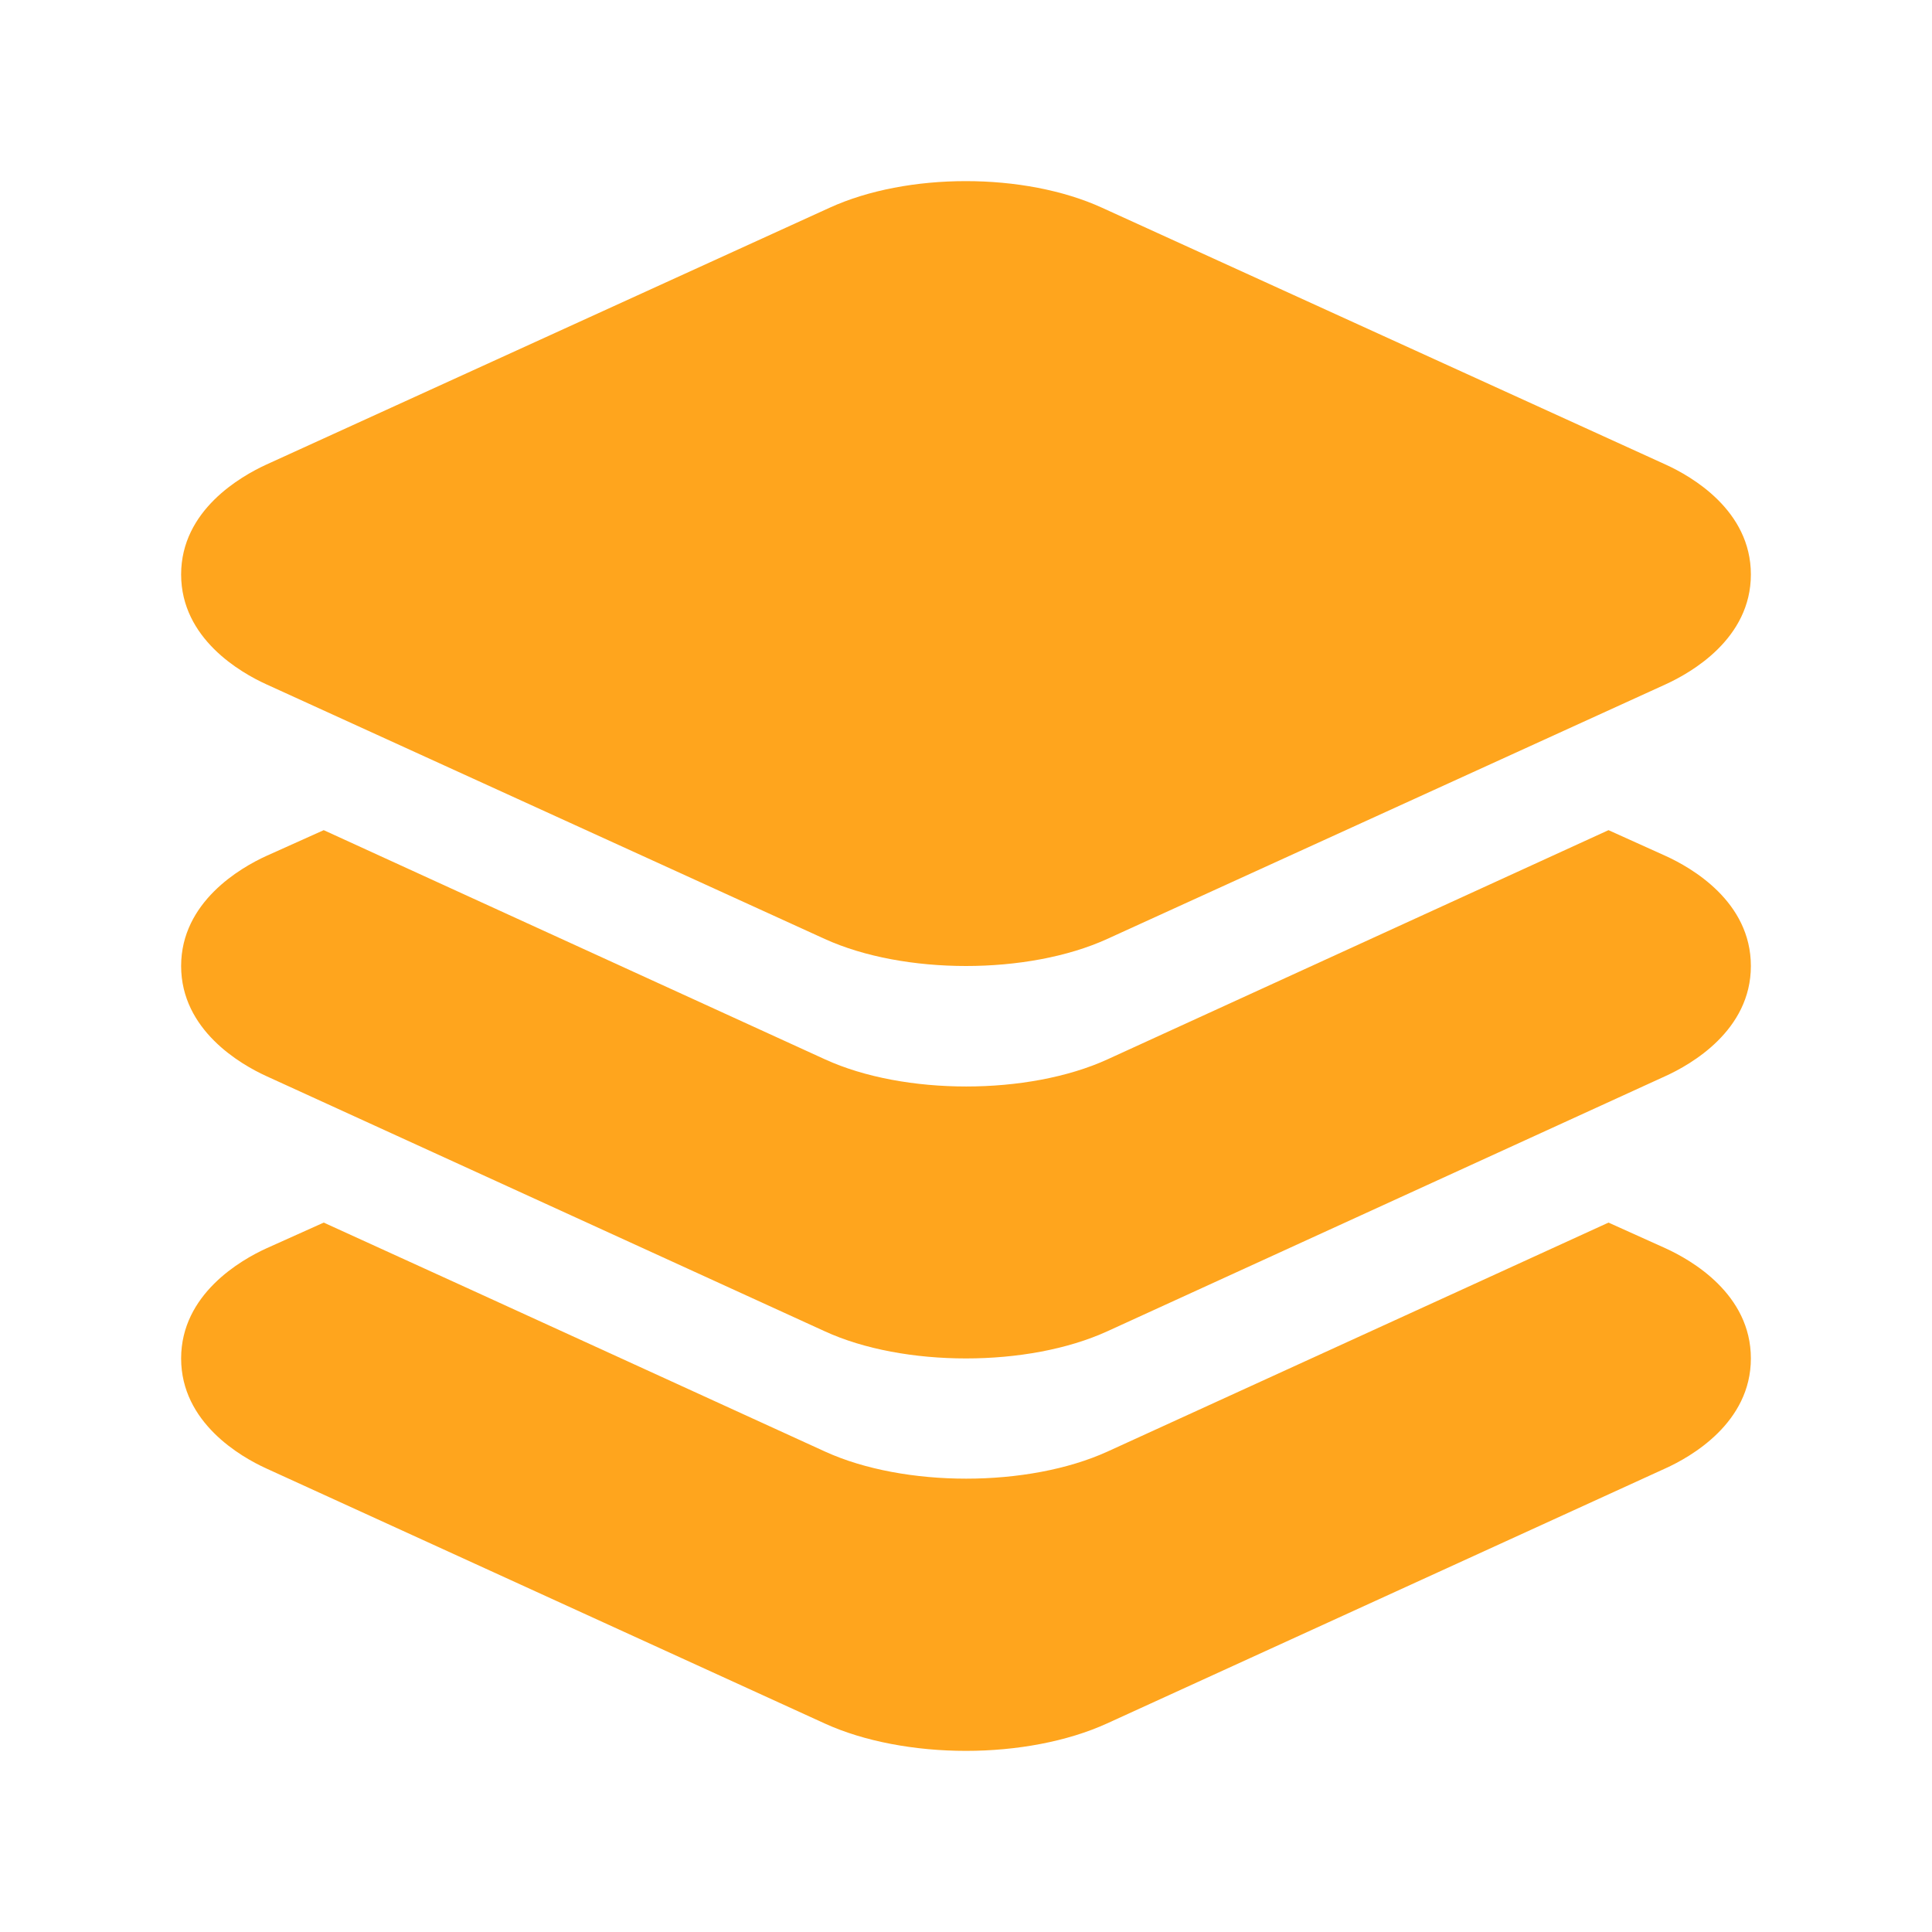
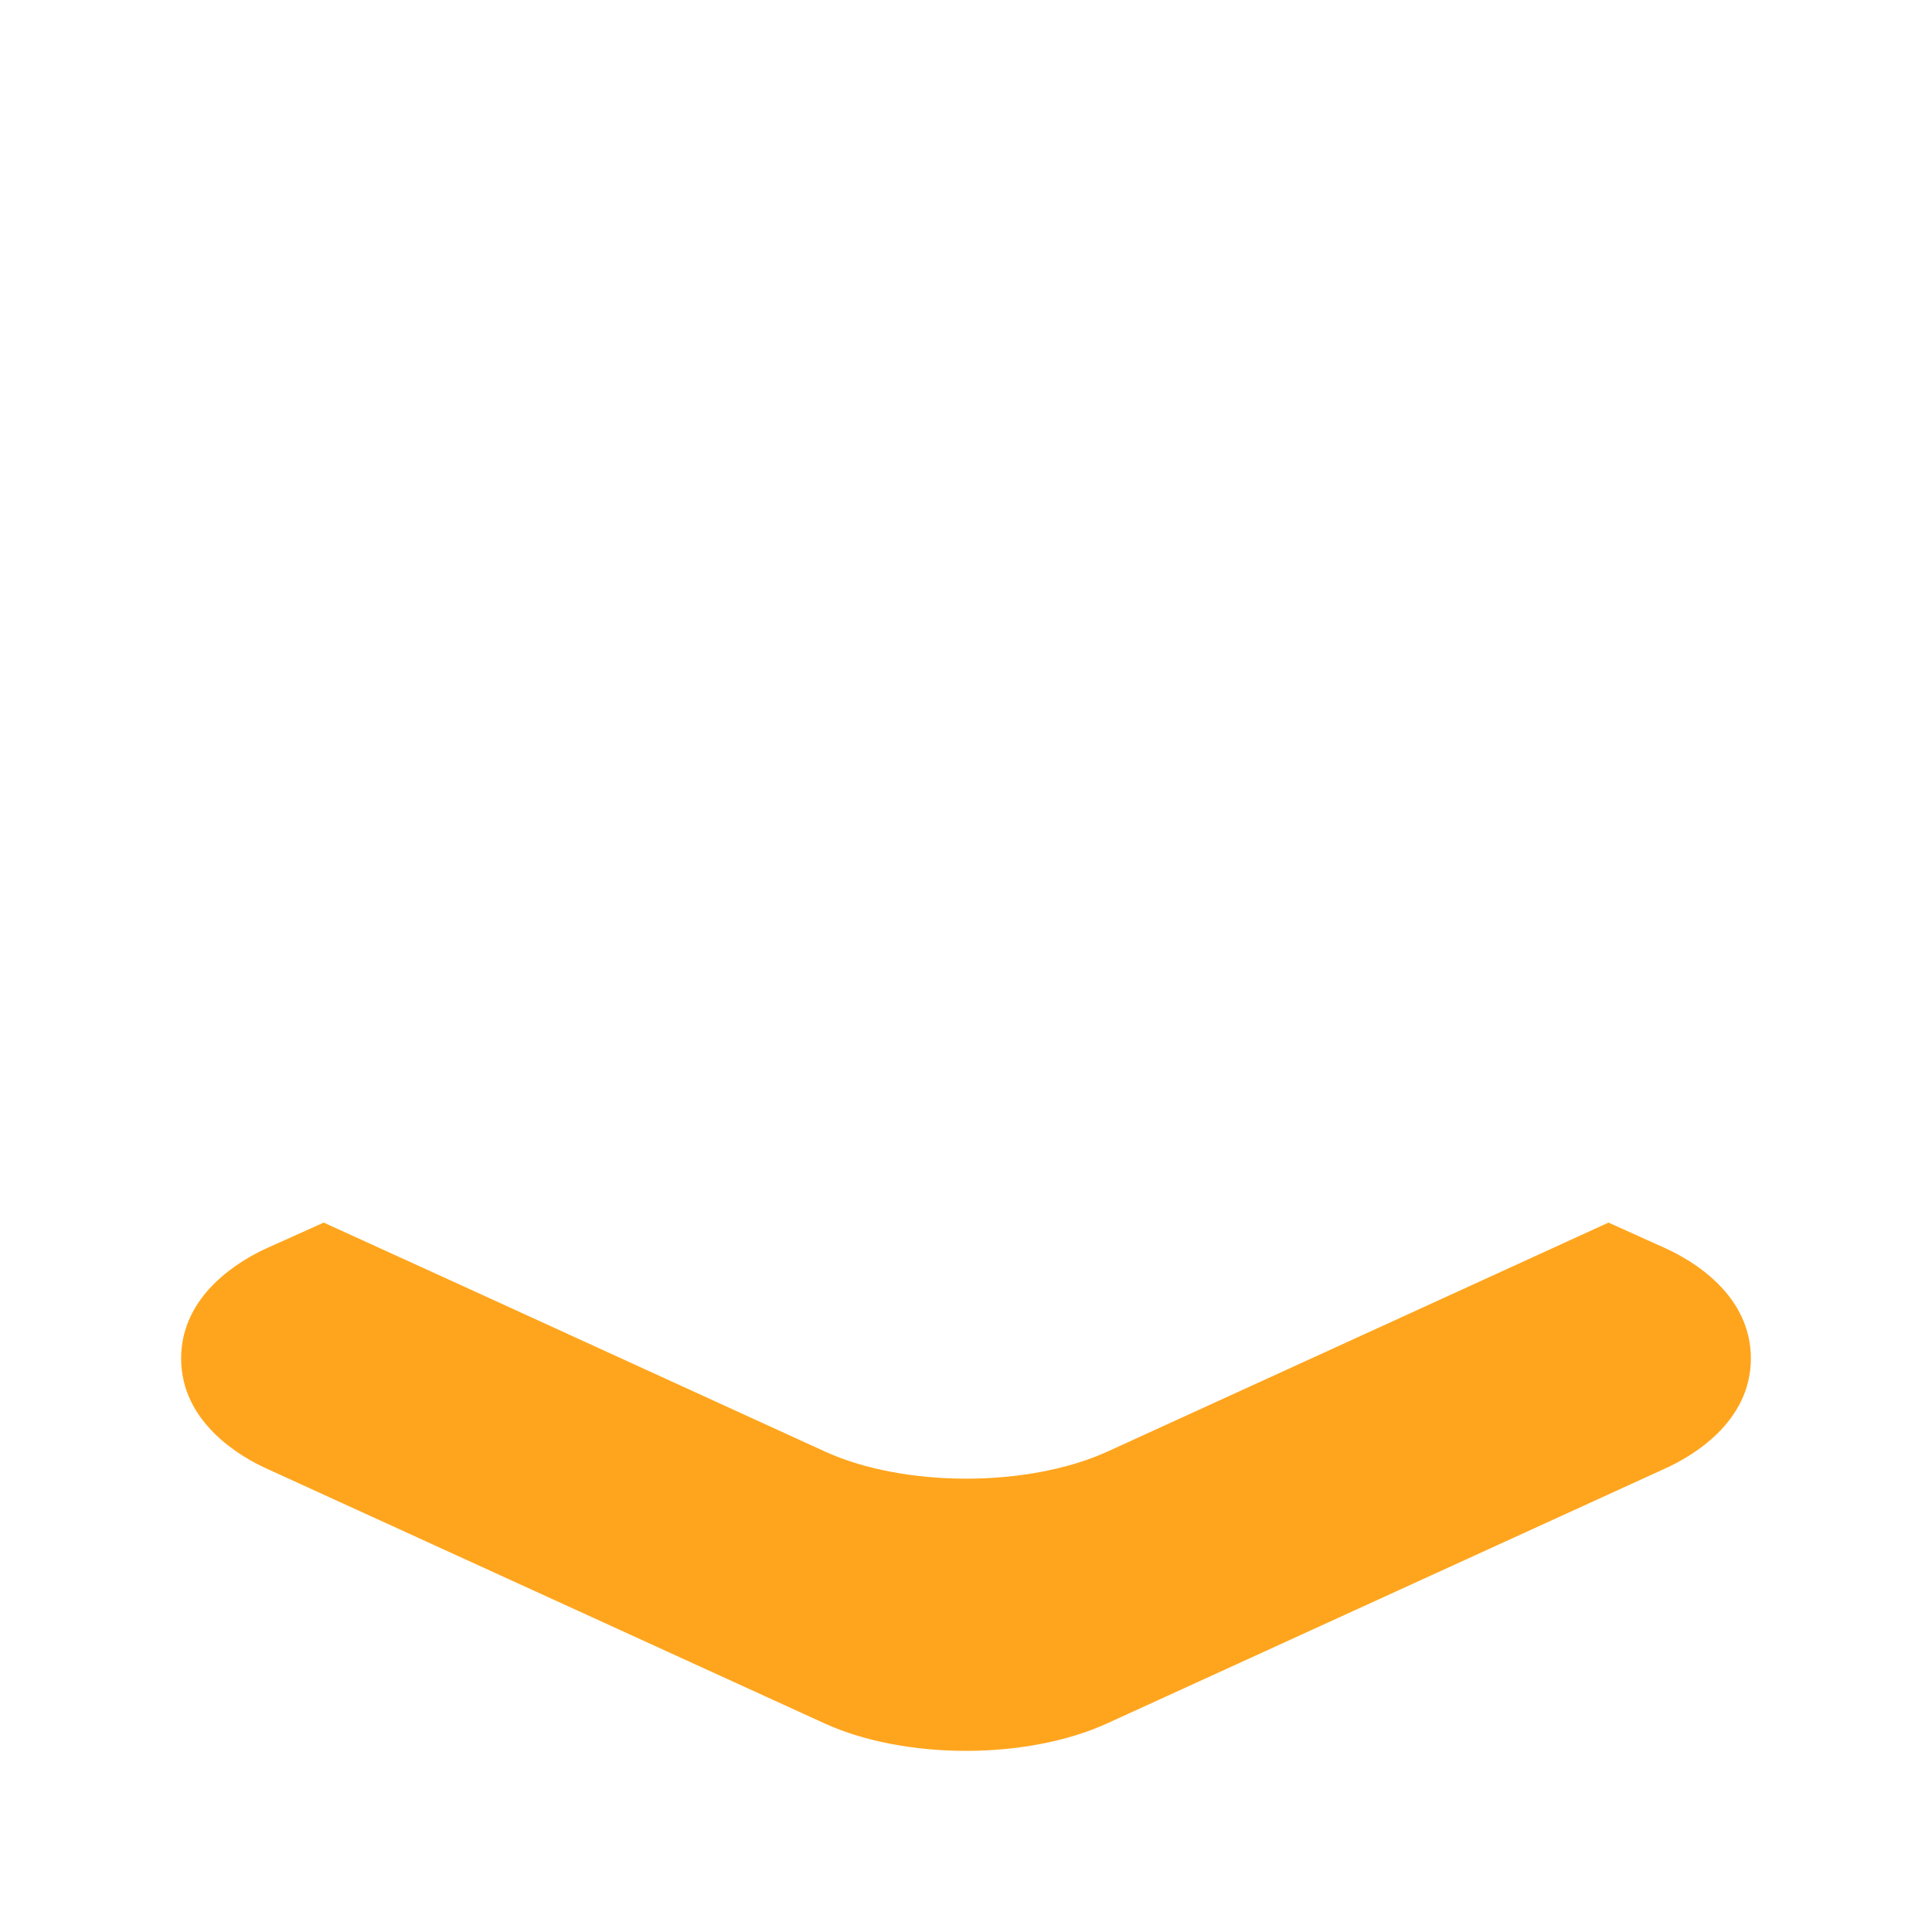
<svg xmlns="http://www.w3.org/2000/svg" width="800" height="800" viewBox="0 0 800 800" fill="none">
-   <path d="M400 400C378.953 400 357.906 396.266 341.5 388.797L110.25 283.344C99.672 278.531 75 264.453 75 237.875C75 211.297 99.672 197.25 110.281 192.375L343.531 86.016C375.672 71.328 424.172 71.328 456.328 86.016L689.719 192.375C700.328 197.203 725 211.281 725 237.875C725 264.469 700.328 278.5 689.719 283.359L458.469 388.797C442.094 396.266 421.047 400 400 400Z" fill="#FFA51D" />
-   <path d="M689.625 354.391L666.047 343.75L605.469 371.469L458.594 438.656C442.188 446.156 421.094 449.891 400.094 449.891C379.094 449.891 358.016 446.156 341.625 438.656L194.641 371.469L134.047 343.75L110.266 354.437C99.672 359.266 75 373.438 75 400C75 426.562 99.672 440.75 110.25 445.578L341.5 551.25C357.812 558.75 378.891 562.5 400 562.5C421.109 562.5 442.094 558.75 458.5 551.266L689.547 445.625C700.187 440.797 725 426.703 725 400C725 373.297 700.359 359.266 689.625 354.391Z" fill="#FFA51D" />
  <path d="M689.625 516.875L666.047 506.25L605.469 533.953L458.594 601.062C442.188 608.531 421.094 612.281 400.094 612.281C379.094 612.281 358.016 608.547 341.625 601.062L194.641 533.875L134.047 506.25L110.266 516.937C99.672 521.766 75 535.938 75 562.5C75 589.062 99.672 603.234 110.25 608.047L341.5 713.656C357.812 721.125 378.969 725 400 725C421.031 725 442 721.125 458.406 713.641L689.531 608.063C700.187 603.25 725 589.156 725 562.5C725 535.844 700.359 521.766 689.625 516.875Z" fill="#FFA51D" />
</svg>